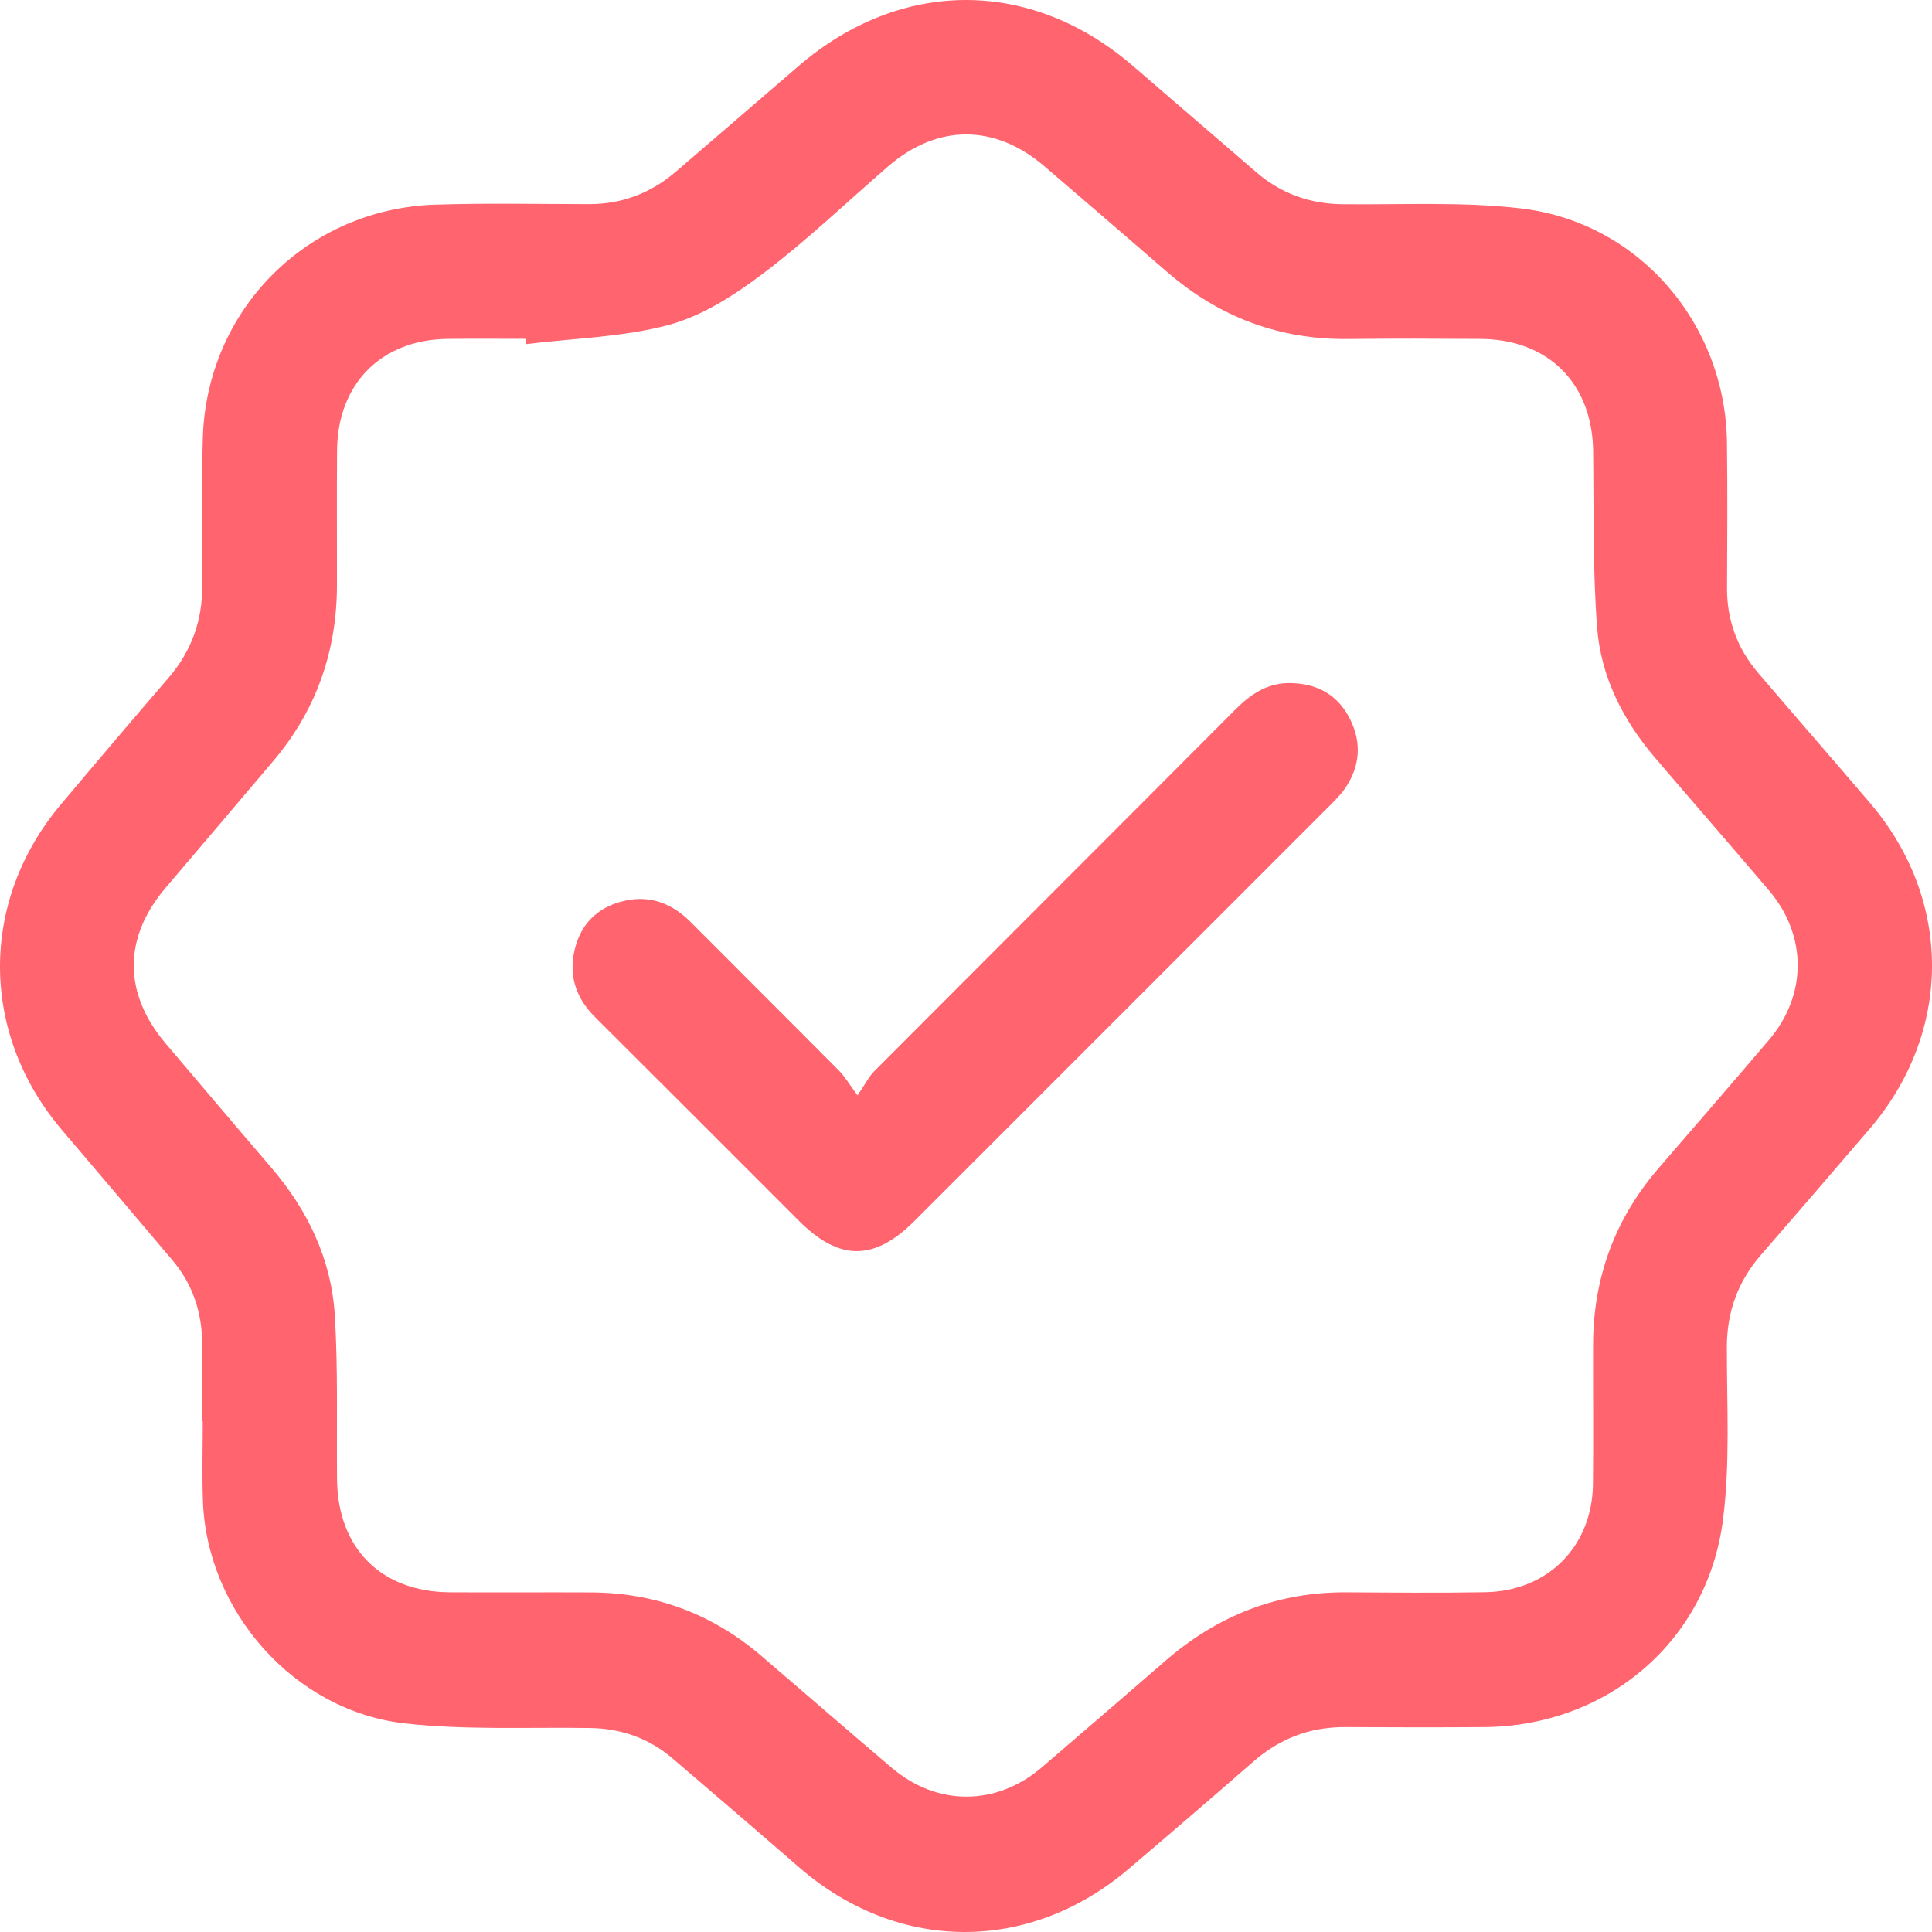
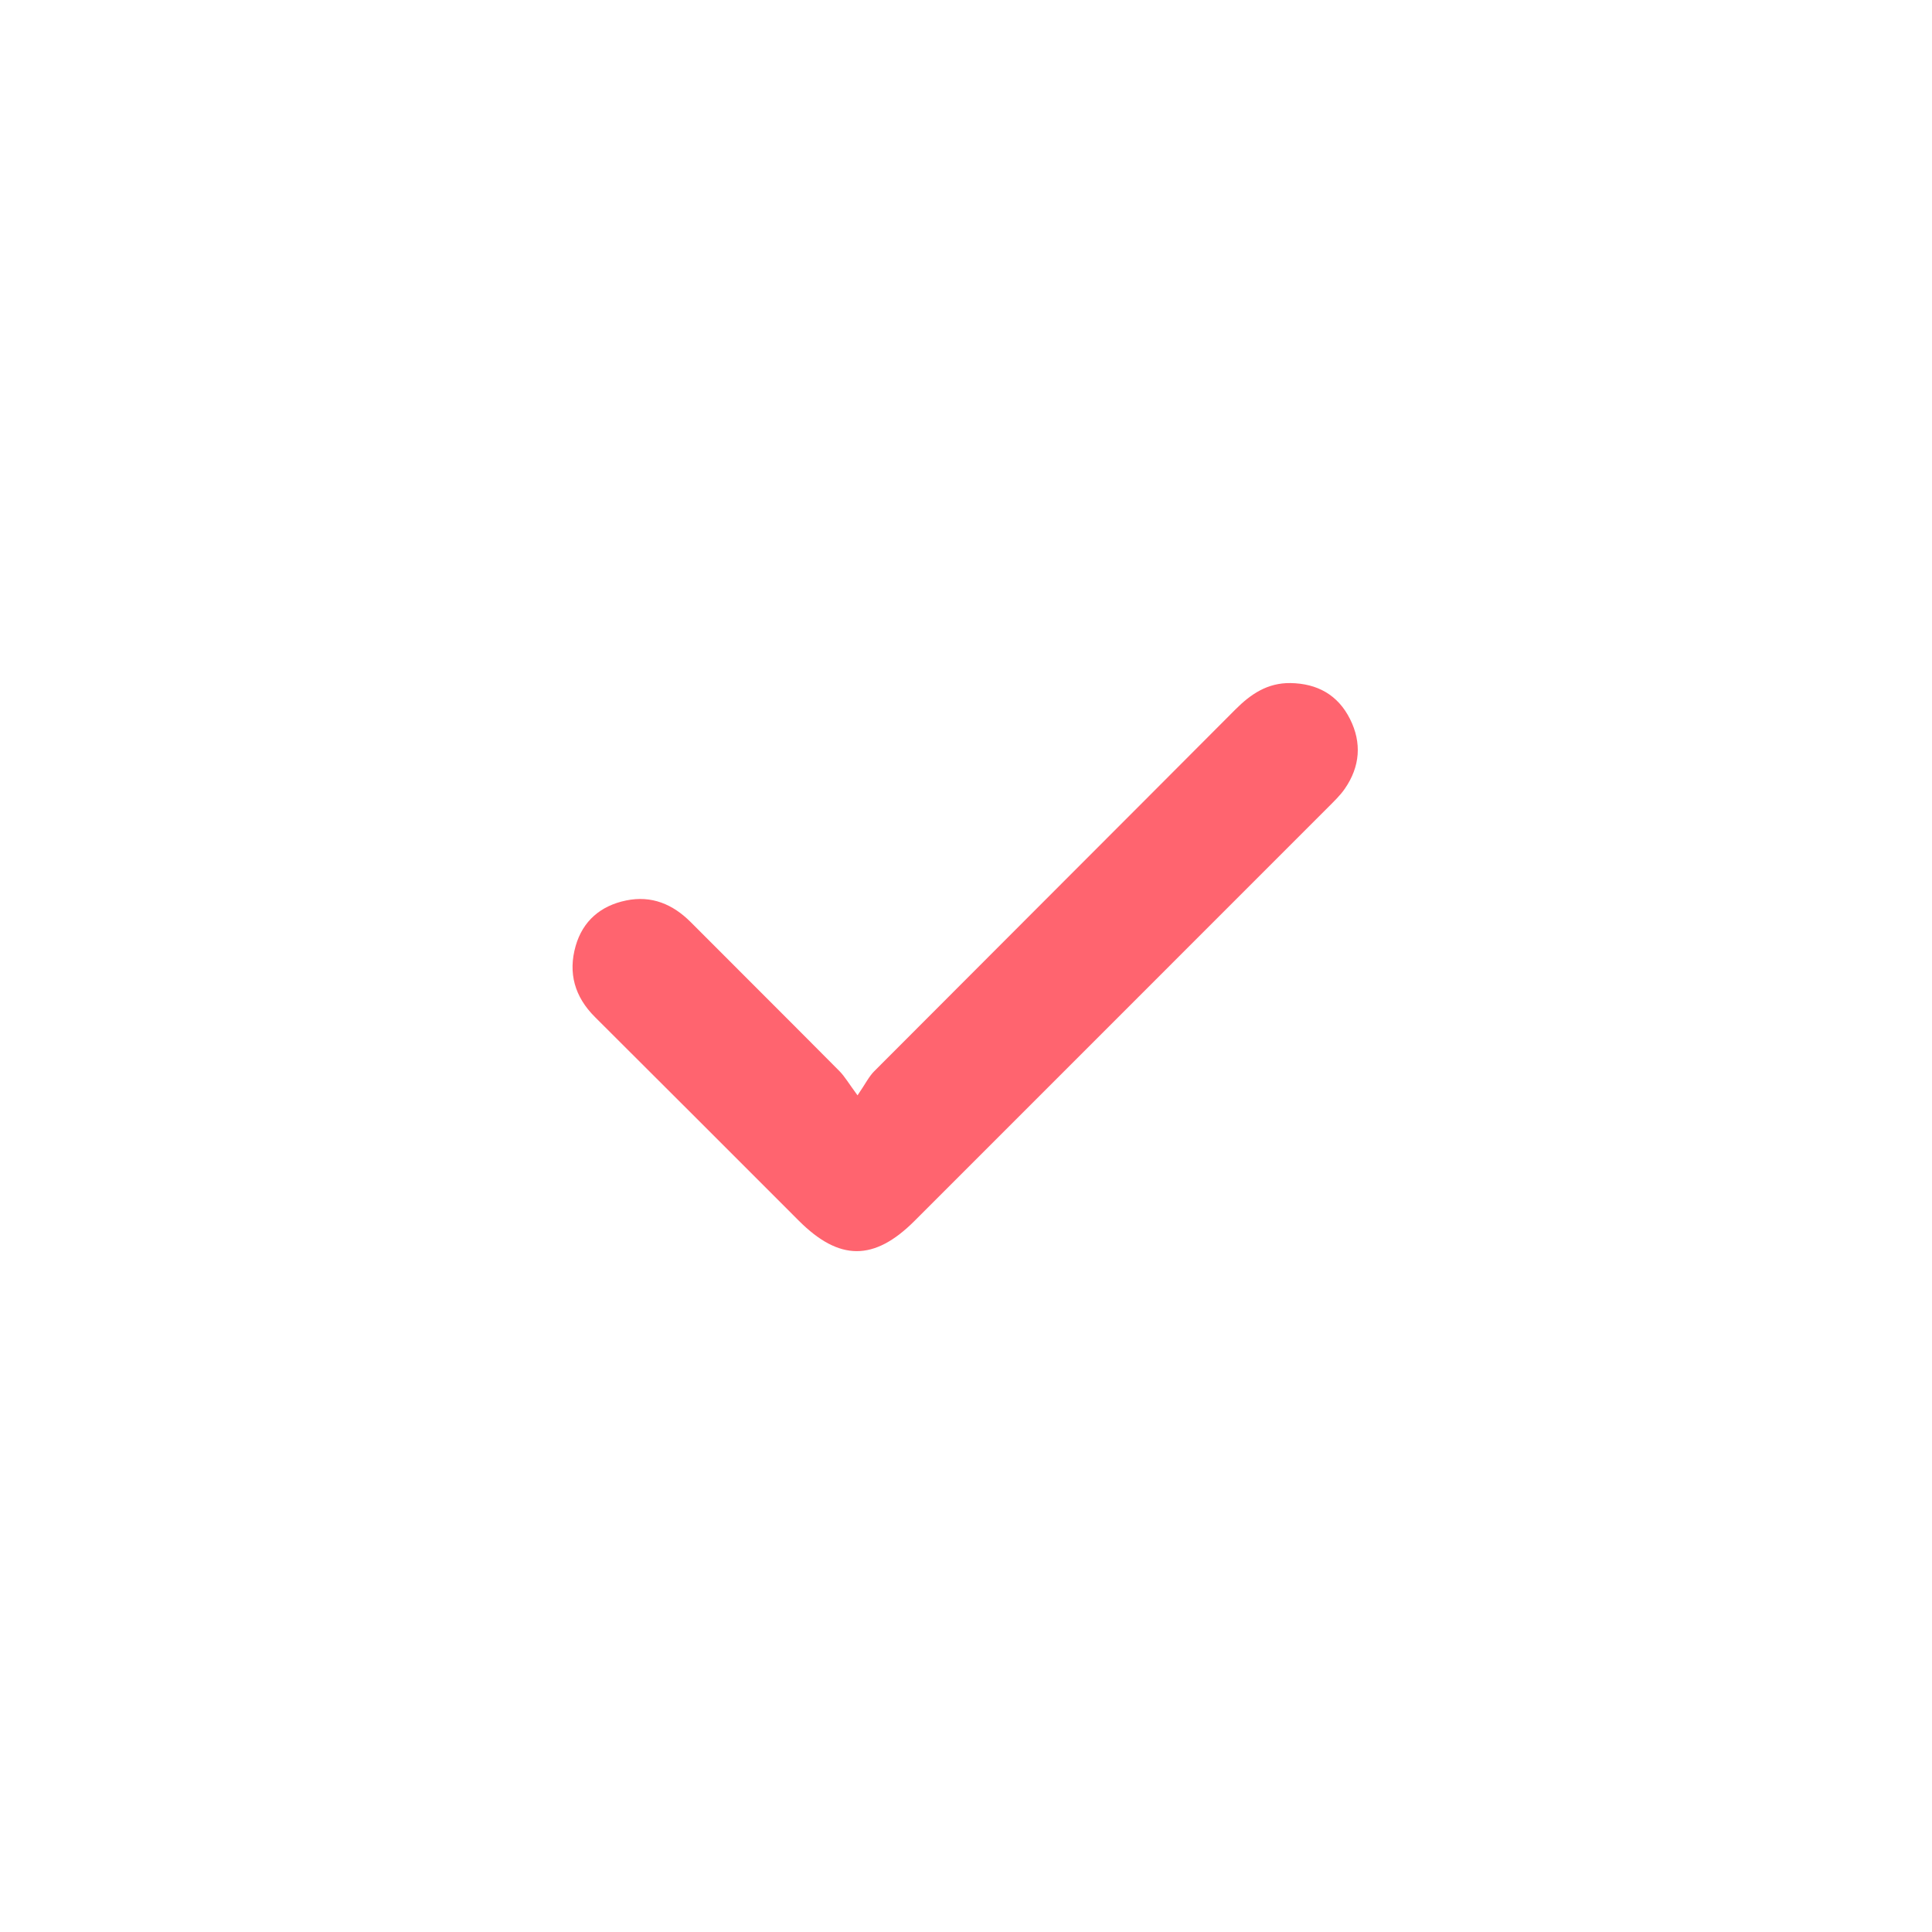
<svg xmlns="http://www.w3.org/2000/svg" width="56" height="56" viewBox="0 0 56 56" fill="none">
-   <path d="M5.863 41.194C5.863 40.422 5.874 39.649 5.859 38.876C5.843 37.996 5.568 37.201 4.994 36.523C3.93 35.265 2.864 34.009 1.797 32.755C-0.583 29.959 -0.602 26.136 1.76 23.322C2.793 22.093 3.832 20.868 4.882 19.651C5.55 18.877 5.867 17.987 5.864 16.968C5.859 15.545 5.837 14.12 5.879 12.698C5.988 8.977 8.9 6.05 12.622 5.932C14.106 5.884 15.591 5.915 17.075 5.917C18.03 5.917 18.864 5.597 19.585 4.98C20.774 3.962 21.957 2.937 23.145 1.915C26.115 -0.638 29.886 -0.638 32.844 1.915C34.03 2.939 35.217 3.957 36.402 4.982C37.124 5.606 37.955 5.909 38.91 5.919C40.636 5.938 42.379 5.841 44.085 6.041C47.502 6.439 50.017 9.382 50.057 12.832C50.074 14.236 50.067 15.638 50.059 17.042C50.054 17.977 50.358 18.797 50.96 19.503C52.042 20.772 53.14 22.026 54.221 23.296C56.604 26.102 56.591 29.918 54.195 32.718C53.15 33.938 52.102 35.156 51.048 36.368C50.378 37.138 50.056 38.016 50.054 39.042C50.051 40.708 50.152 42.392 49.944 44.035C49.496 47.581 46.581 50.037 43.01 50.061C41.668 50.071 40.326 50.068 38.984 50.061C37.962 50.056 37.083 50.398 36.316 51.072C35.121 52.116 33.918 53.149 32.71 54.175C29.823 56.631 26.013 56.604 23.153 54.118C21.941 53.064 20.722 52.018 19.5 50.974C18.811 50.383 18.005 50.1 17.096 50.087C15.308 50.061 13.507 50.151 11.739 49.954C8.54 49.599 5.999 46.717 5.882 43.512C5.854 42.741 5.877 41.967 5.877 41.194C5.874 41.194 5.867 41.194 5.863 41.194ZM15.256 9.974C15.249 9.923 15.243 9.871 15.236 9.821C14.485 9.821 13.732 9.814 12.98 9.823C11.056 9.844 9.787 11.117 9.77 13.05C9.759 14.351 9.77 15.653 9.767 16.954C9.764 18.875 9.17 20.585 7.922 22.057C6.883 23.282 5.846 24.508 4.804 25.73C3.569 27.179 3.567 28.791 4.807 30.252C5.82 31.446 6.831 32.641 7.851 33.829C8.915 35.068 9.603 36.49 9.704 38.118C9.801 39.7 9.754 41.289 9.769 42.873C9.787 44.879 11.046 46.144 13.052 46.154C14.413 46.161 15.777 46.151 17.138 46.157C18.999 46.166 20.641 46.779 22.056 47.987C23.323 49.071 24.581 50.165 25.852 51.244C27.166 52.36 28.881 52.352 30.191 51.233C31.396 50.201 32.595 49.165 33.794 48.127C35.297 46.826 37.031 46.143 39.031 46.154C40.373 46.162 41.715 46.175 43.057 46.151C44.874 46.117 46.155 44.817 46.173 43.01C46.186 41.668 46.173 40.326 46.176 38.984C46.179 37.037 46.81 35.322 48.087 33.847C49.151 32.617 50.215 31.386 51.271 30.148C52.384 28.843 52.387 27.119 51.274 25.809C50.181 24.523 49.073 23.251 47.977 21.969C47.041 20.876 46.402 19.613 46.293 18.187C46.164 16.489 46.199 14.777 46.178 13.071C46.153 11.116 44.883 9.837 42.919 9.824C41.639 9.816 40.357 9.811 39.076 9.826C37.077 9.847 35.338 9.19 33.831 7.884C32.649 6.857 31.461 5.839 30.272 4.819C28.837 3.589 27.171 3.589 25.747 4.819C24.547 5.855 23.398 6.96 22.136 7.915C21.308 8.541 20.374 9.149 19.392 9.416C18.059 9.775 16.637 9.803 15.256 9.974Z" fill="#FF646F" />
  <path d="M24.856 31.749C25.086 31.414 25.185 31.205 25.339 31.051C28.826 27.554 32.322 24.064 35.808 20.565C36.257 20.115 36.74 19.791 37.403 19.799C38.183 19.811 38.78 20.142 39.13 20.84C39.477 21.53 39.423 22.22 38.982 22.859C38.846 23.058 38.665 23.228 38.494 23.401C34.5 27.397 30.505 31.394 26.509 35.388C25.338 36.559 24.328 36.557 23.155 35.384C21.186 33.416 19.219 31.443 17.246 29.48C16.655 28.892 16.462 28.201 16.686 27.417C16.895 26.691 17.413 26.252 18.147 26.101C18.886 25.948 19.501 26.207 20.023 26.73C21.458 28.17 22.899 29.603 24.331 31.046C24.487 31.204 24.601 31.404 24.856 31.749Z" fill="#FF646F" />
</svg>